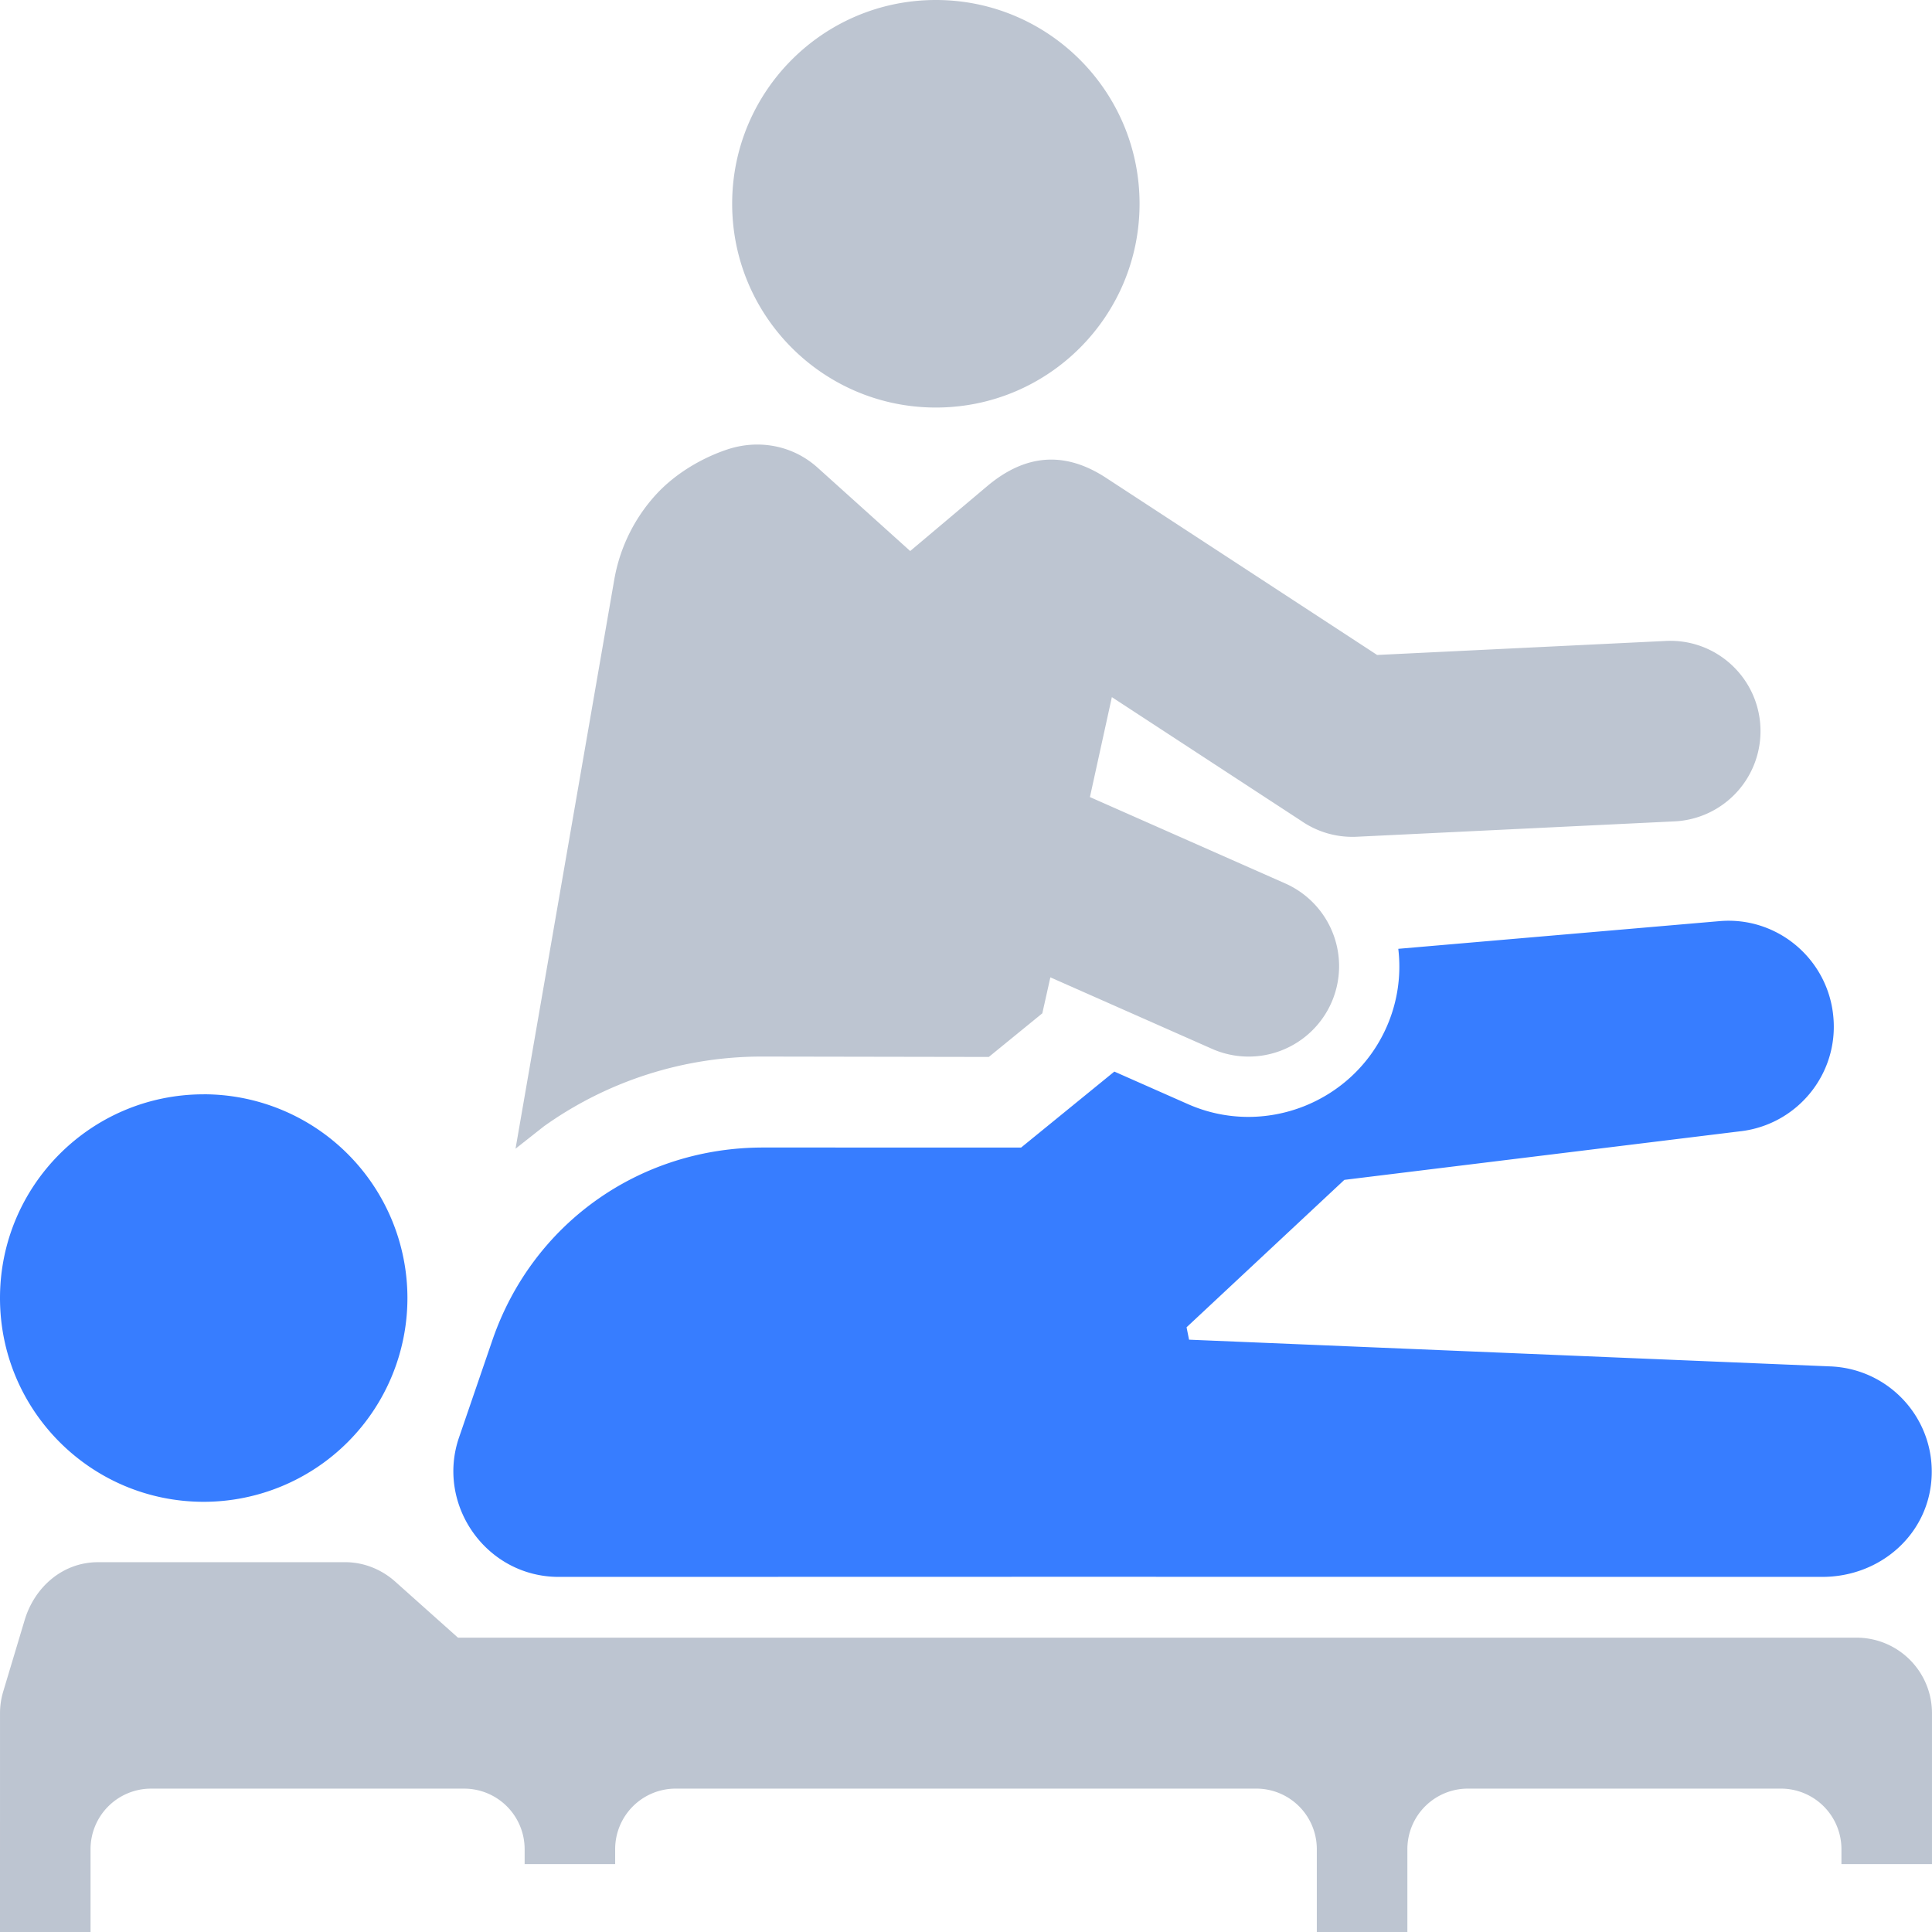
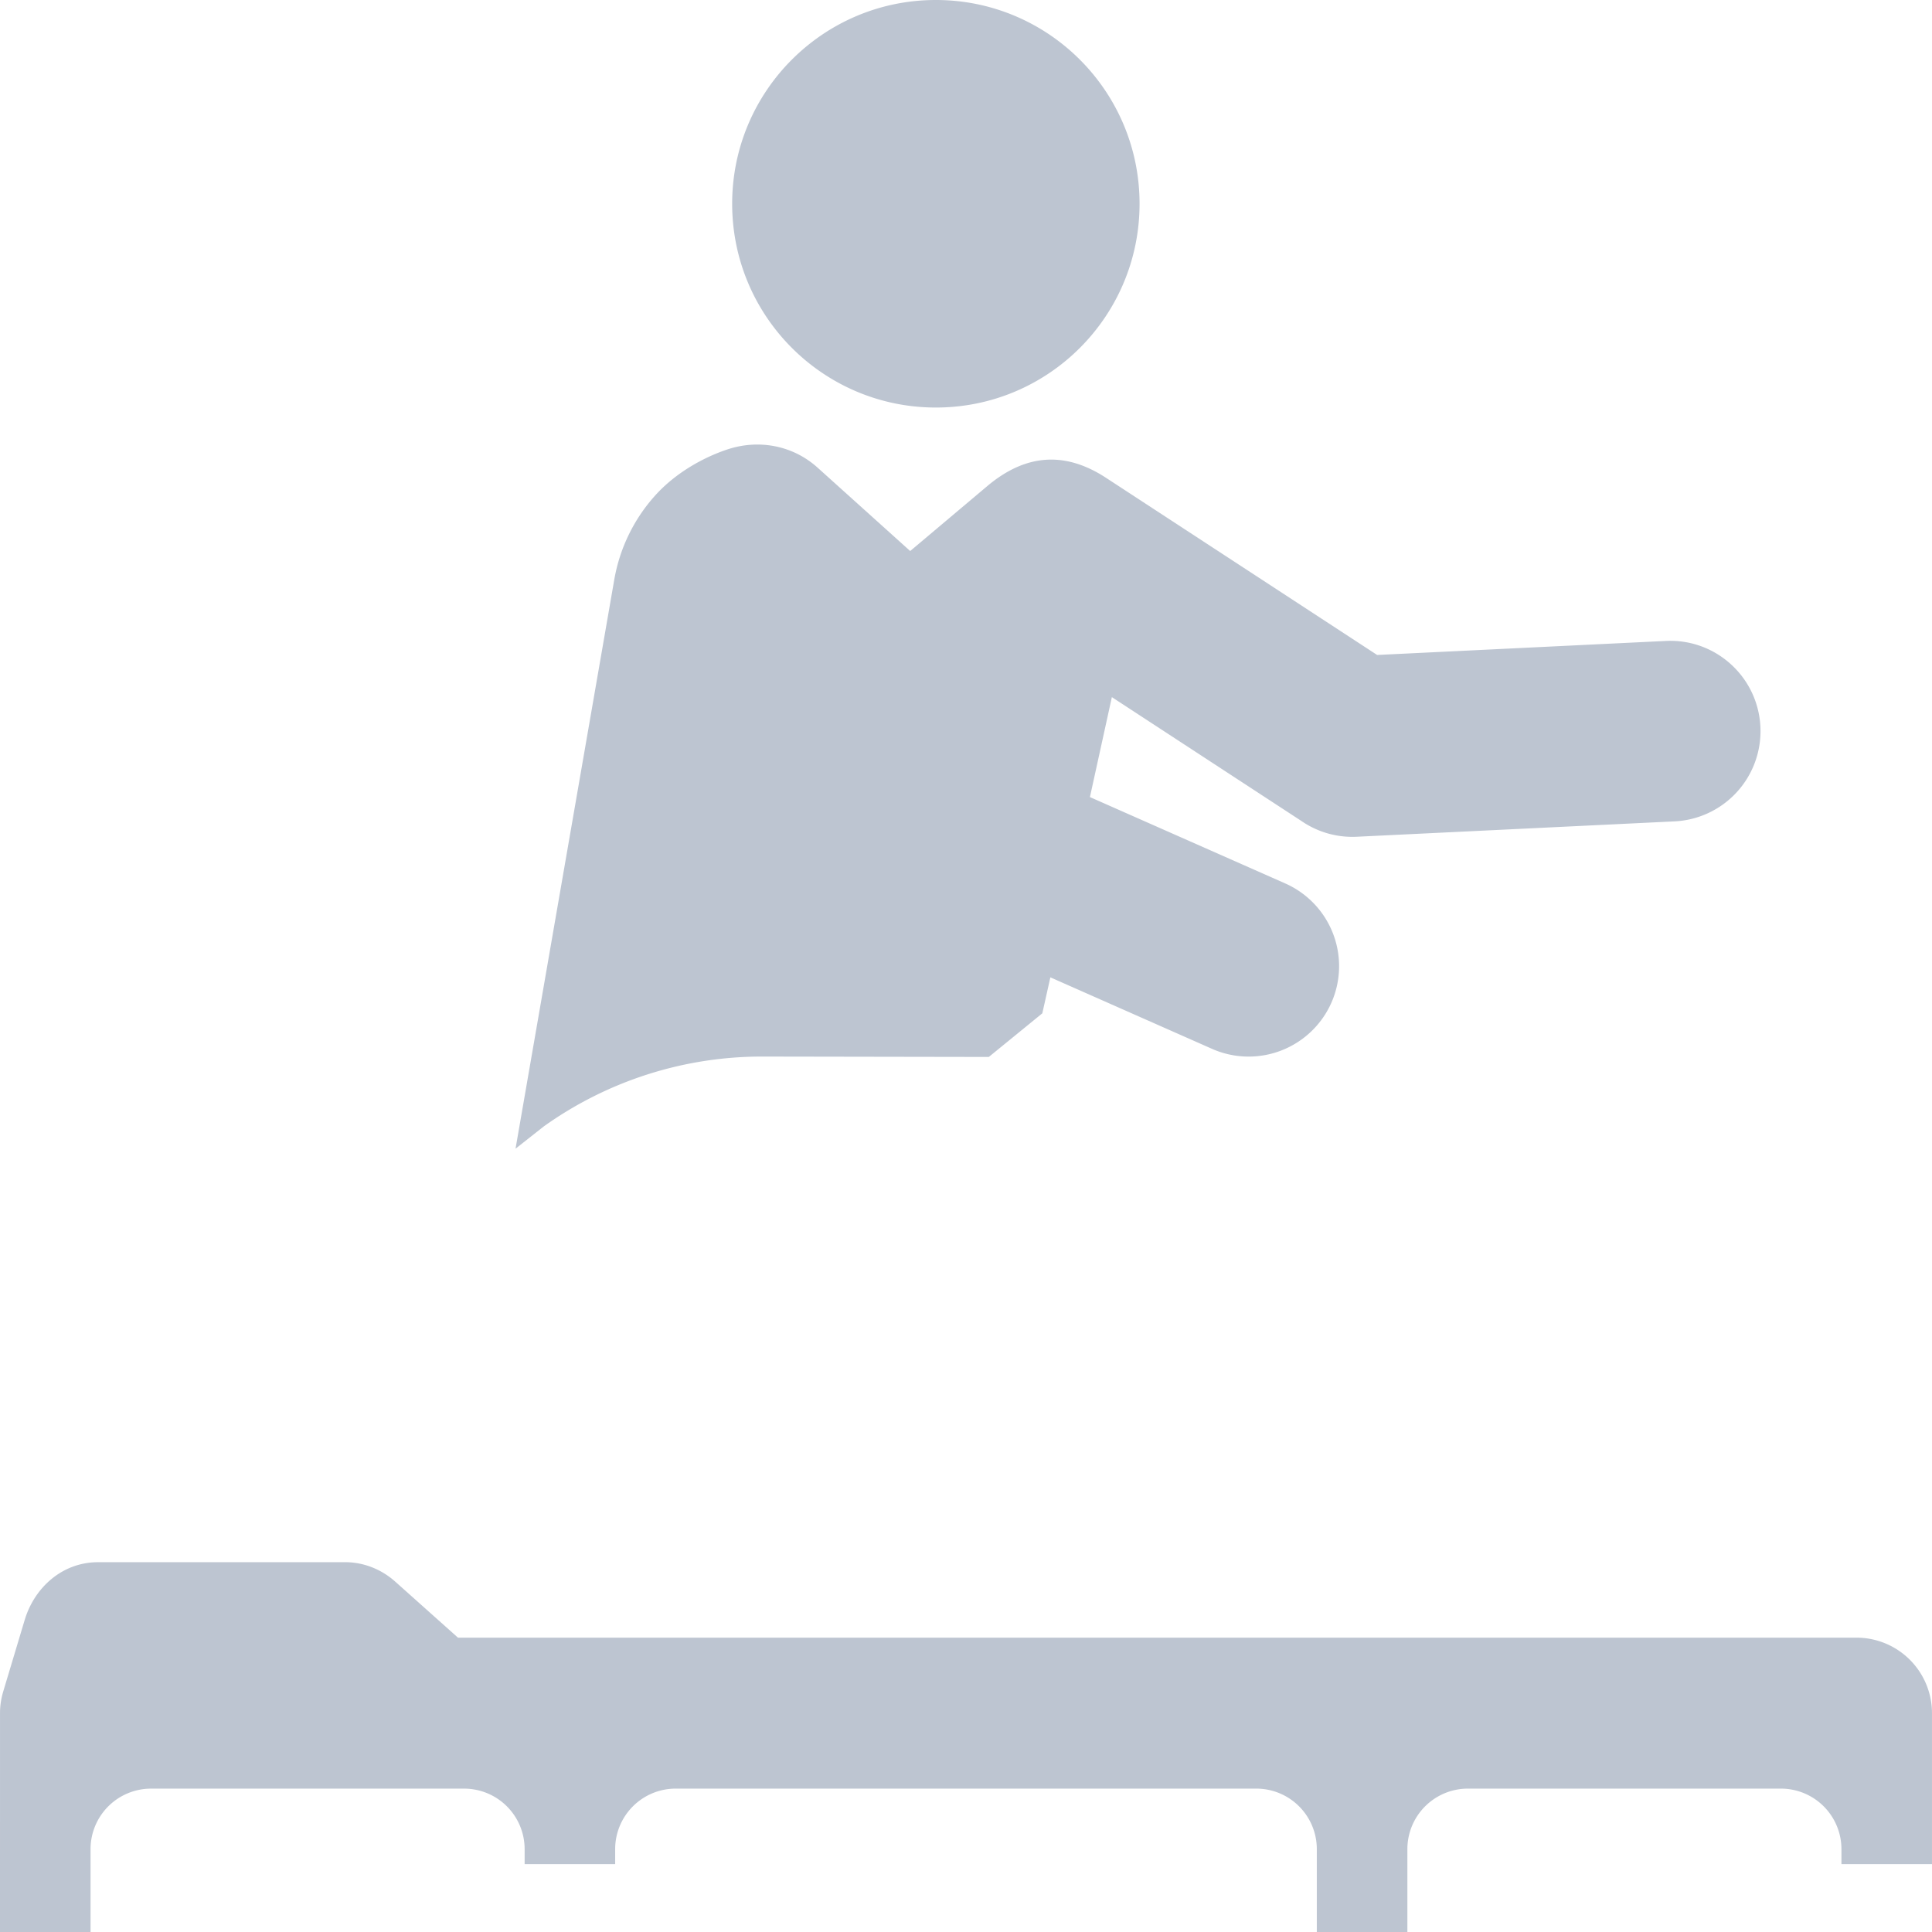
<svg xmlns="http://www.w3.org/2000/svg" viewBox="0 0 120 120">
-   <path d="M108.14 70.26L83.5 73.284l-9.8 9.156.154.77 39.846 1.66c3.61.15 6.42 3.182 6.28 6.793s-3.174 6.28-6.79 6.28l-47.086-.006-31.4.007c-4.495.001-7.63-4.473-6.193-8.66l2.063-6.016C33.058 76 39.723 71.275 47.4 71.275l16.024.001 5.79-4.718 4.574 2.022c4.718 2.085 10.272-.088 12.343-4.808a9.28 9.28 0 0 0 .719-4.839l19.954-1.72c3.608-.31 6.776 2.388 7.073 5.998.3 3.524-2.25 6.622-5.736 7.05zM12.653 67.97C5.664 67.97 0 73.635 0 80.625S5.664 93.28 12.653 93.28a12.66 12.66 0 0 0 12.653-12.656 12.66 12.66 0 0 0-12.653-12.656z" fill="#377dff" />
  <path d="M21.437 97.03c1.11 0 2.22.412 3.112 1.208l3.897 3.48h86.867a4.69 4.69 0 0 1 4.686 4.688v9.375h-5.624v-.937a3.76 3.76 0 0 0-3.749-3.75H91.164a3.76 3.76 0 0 0-3.749 3.75V120H81.79v-5.156a3.76 3.76 0 0 0-3.749-3.75H41.958a3.76 3.76 0 0 0-3.749 3.75v.938h-5.623v-.937a3.76 3.76 0 0 0-3.749-3.75H9.373a3.76 3.76 0 0 0-3.749 3.75V120H0l.001-13.598c0-.44.065-.888.197-1.332l1.334-4.446c.608-2.03 2.346-3.593 4.558-3.593zm82.04-57.22c3.093-.15 5.72 2.245 5.865 5.34a5.61 5.61 0 0 1-5.338 5.867l-19.734.955c-1.28.06-2.48-.314-3.457-.992L69.06 43.3l-1.363 6.208 12.123 5.36a5.62 5.62 0 0 1 2.878 7.405 5.62 5.62 0 0 1-7.403 2.879L65.24 60.705l-.5 2.234-3.323 2.71-14.02-.024a23.32 23.32 0 0 0-13.616 4.334l-1.76 1.388 6.135-35.36a10.49 10.49 0 0 1 2.55-5.225c1.267-1.4 2.976-2.347 4.458-2.842 1.942-.65 4.068-.27 5.617 1.125l5.753 5.18 4.783-4.03c2.382-2.006 4.827-2.184 7.38-.517l16.84 11.003zM58.128 0C51.14 0 45.476 5.666 45.476 12.656S51.14 25.313 58.13 25.313 70.78 19.646 70.78 12.656 65.116 0 58.128 0z" fill="#bdc5d1" />
</svg>